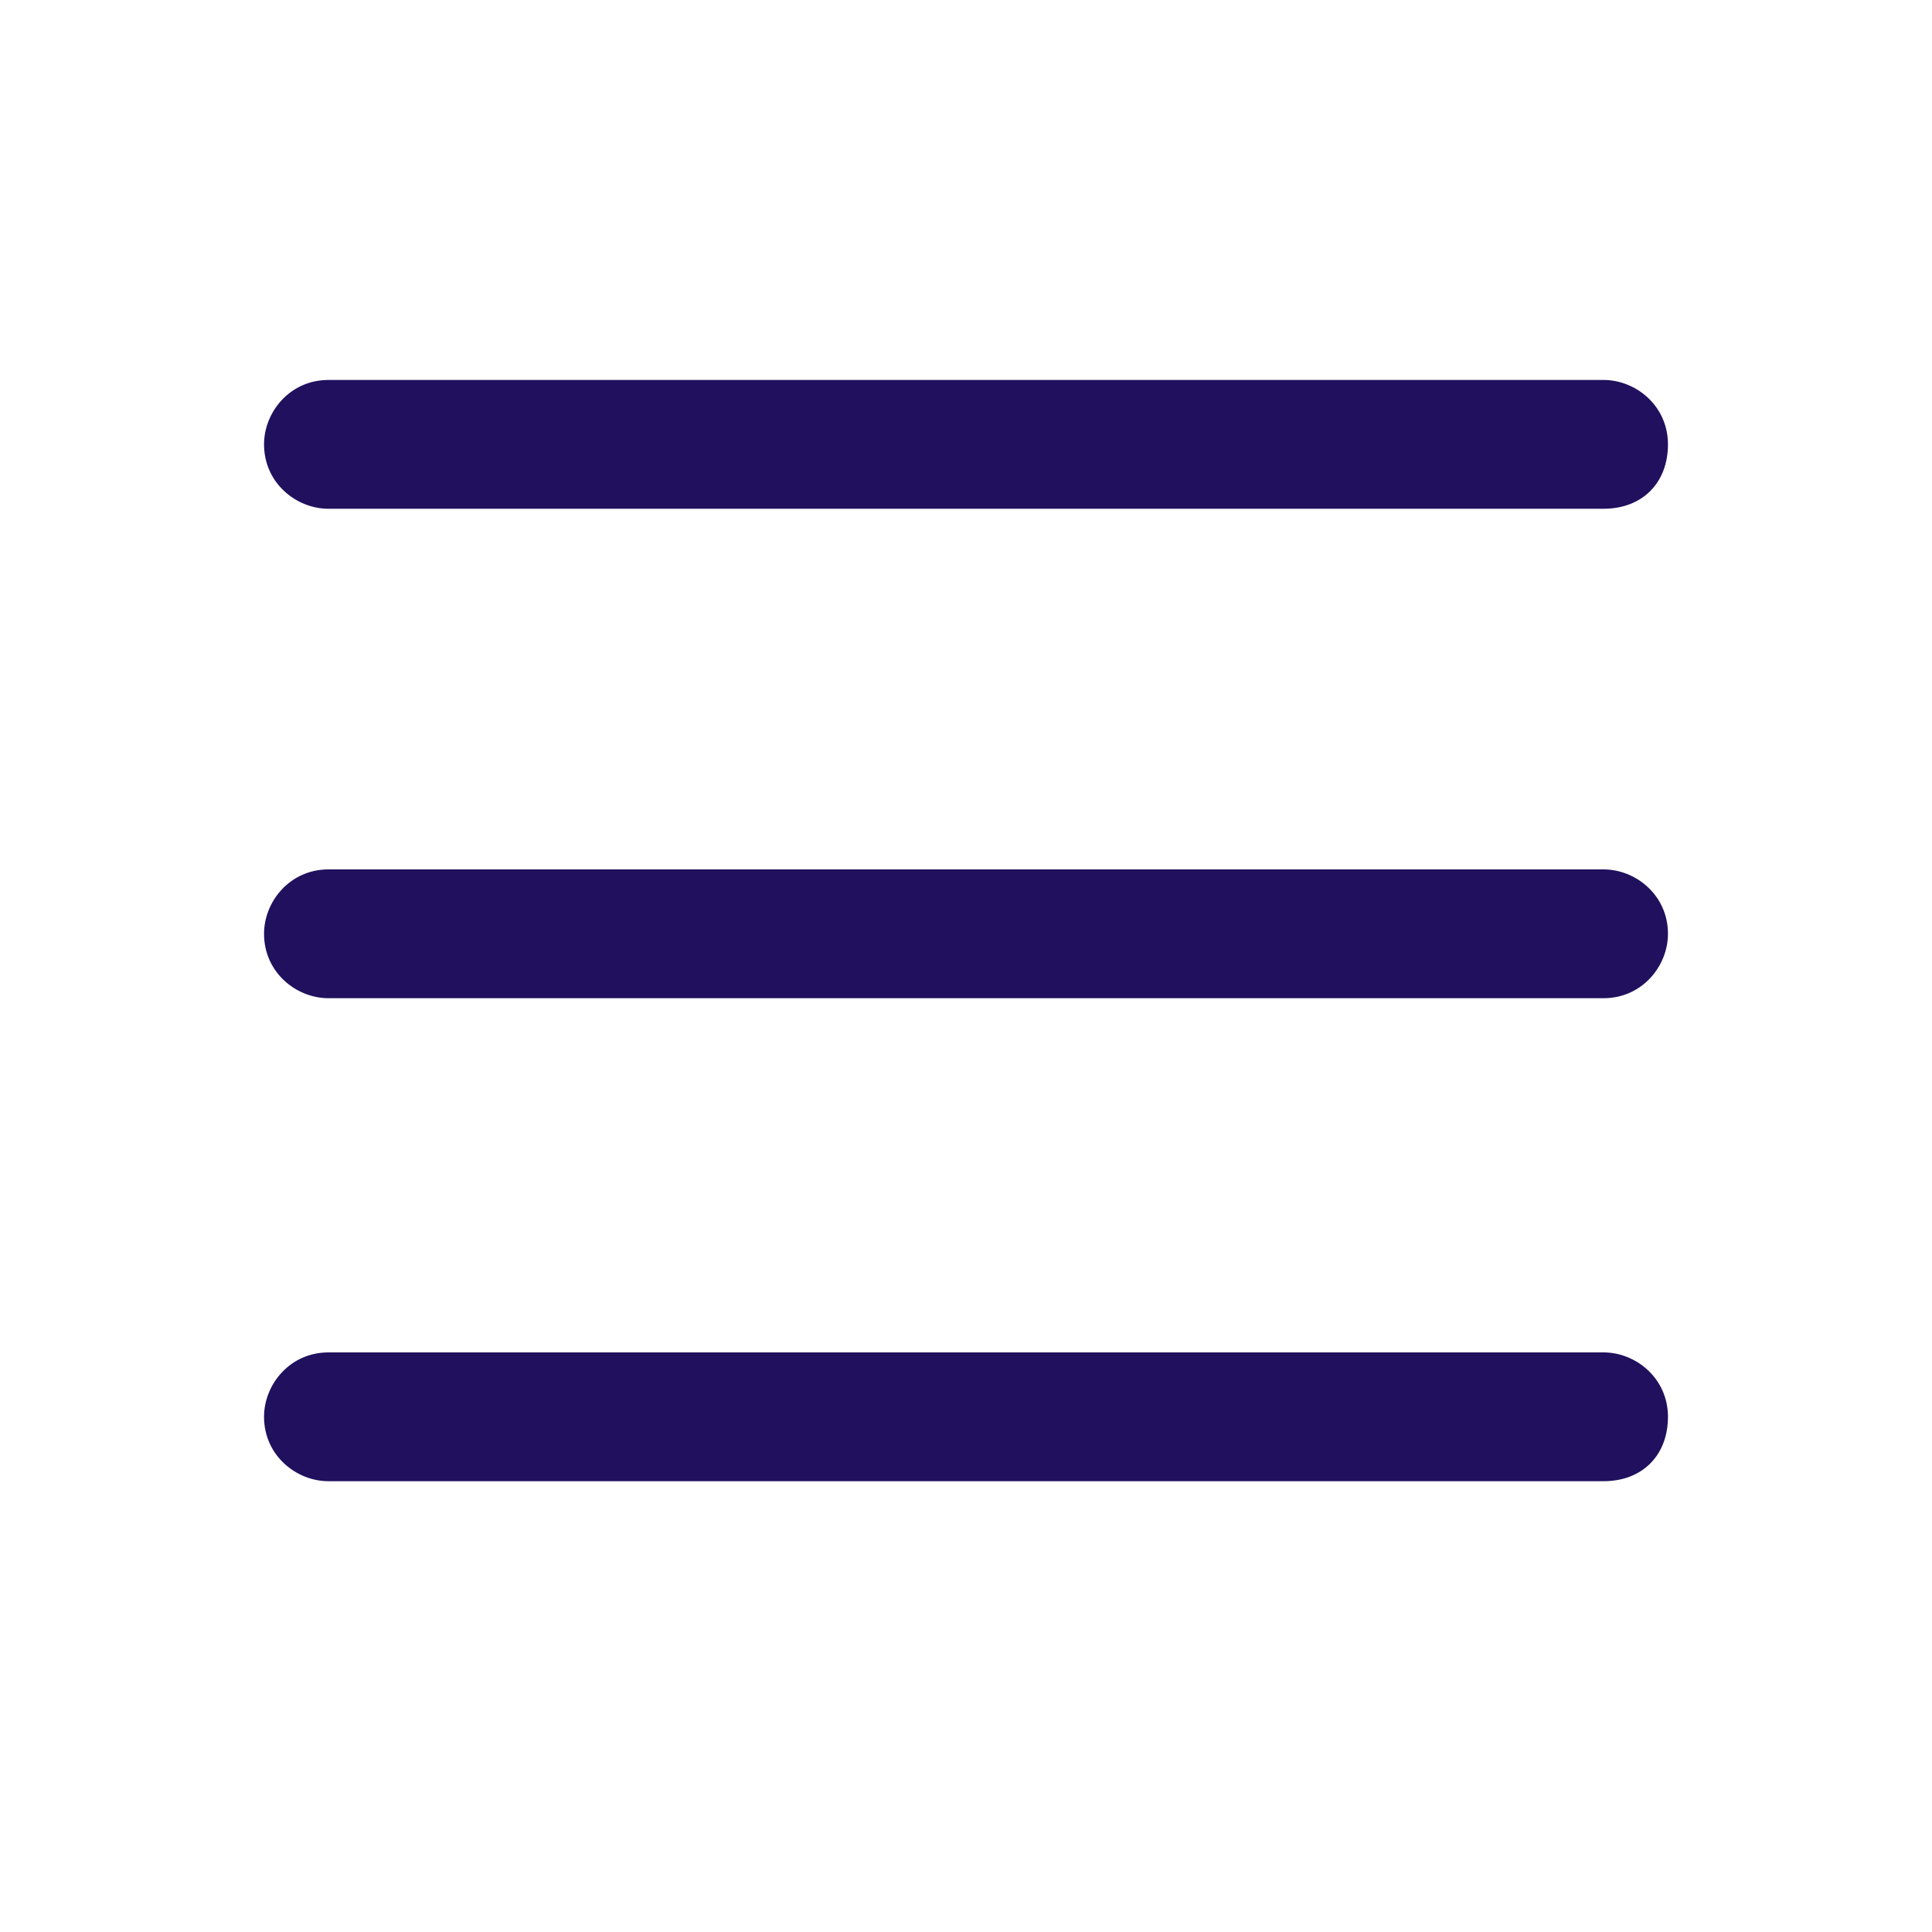
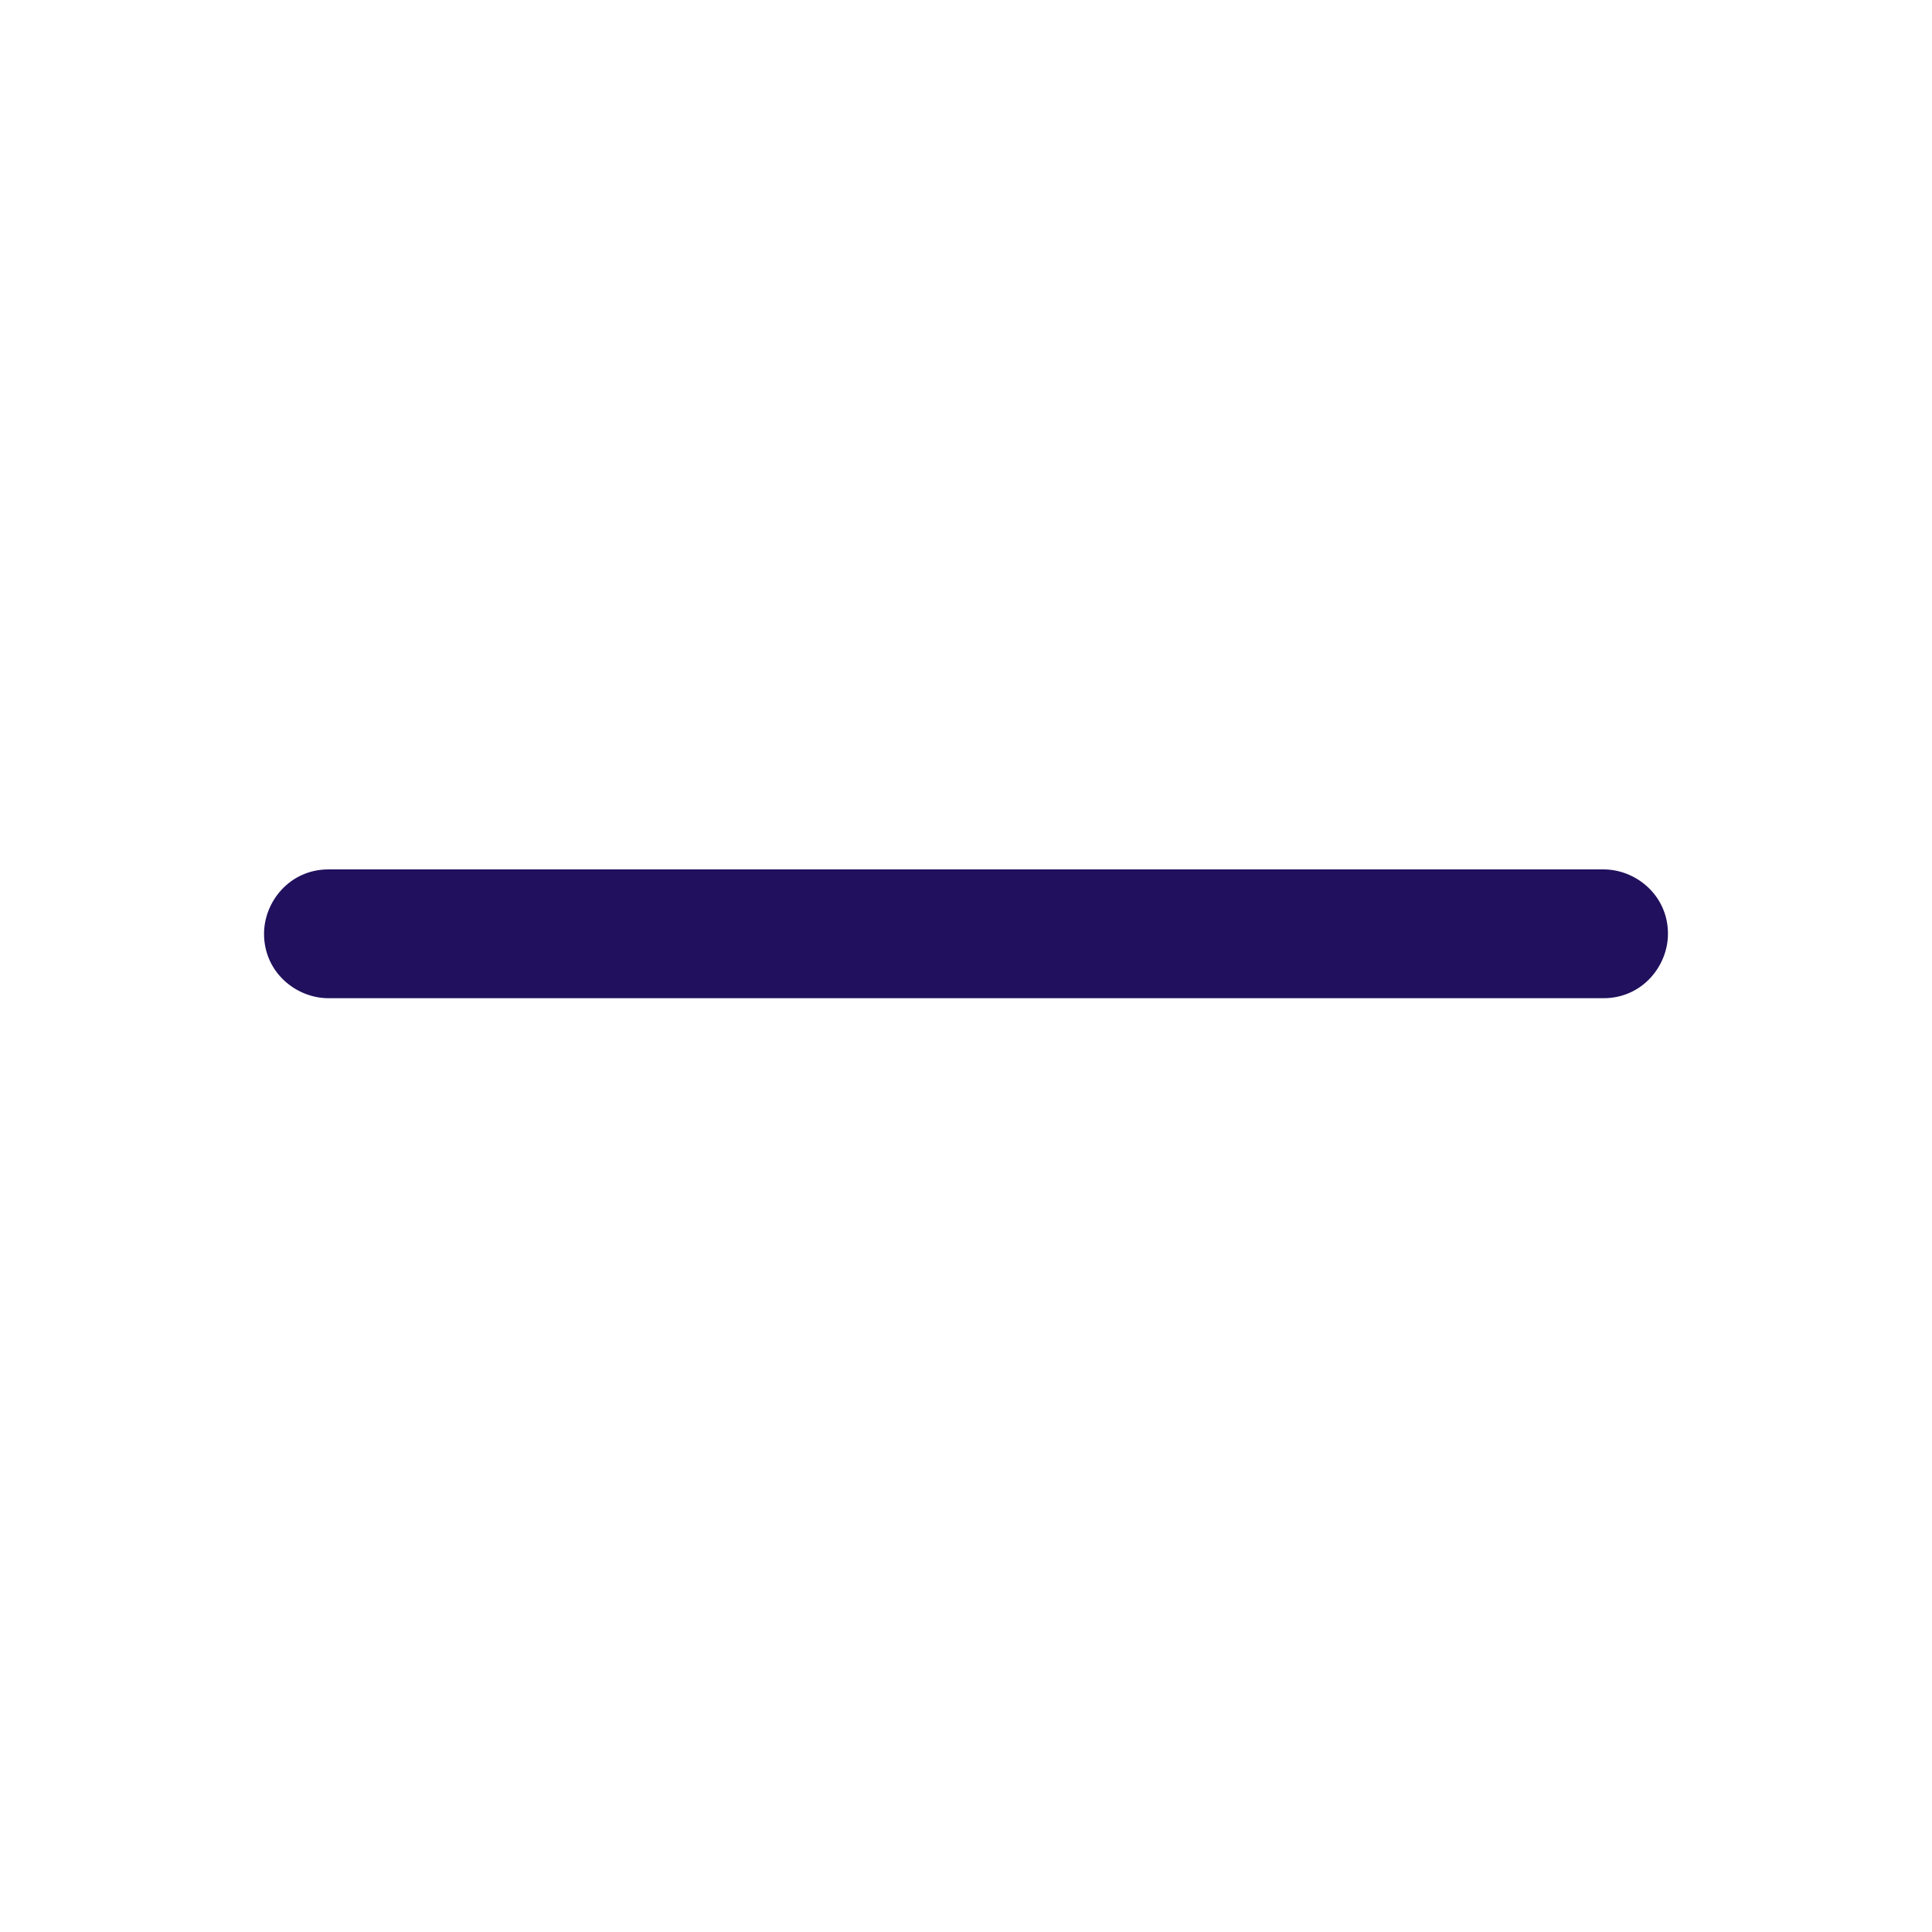
<svg xmlns="http://www.w3.org/2000/svg" version="1.1" id="Layer_1" x="0px" y="0px" viewBox="0 0 30 30" style="enable-background:new 0 0 30 30;" xml:space="preserve">
  <style type="text/css">
	.st0{fill:#20105D;}
</style>
  <g>
-     <path class="st0" d="M24.9,7.9H5.1c-0.5,0-1-0.4-1-1v0c0-0.5,0.4-1,1-1h19.8c0.5,0,1,0.4,1,1v0C25.9,7.5,25.5,7.9,24.9,7.9z" />
    <path class="st0" d="M24.9,15.5H5.1c-0.5,0-1-0.4-1-1v0c0-0.5,0.4-1,1-1h19.8c0.5,0,1,0.4,1,1v0C25.9,15,25.5,15.5,24.9,15.5z" />
-     <path class="st0" d="M24.9,23H5.1c-0.5,0-1-0.4-1-1v0c0-0.5,0.4-1,1-1h19.8c0.5,0,1,0.4,1,1v0C25.9,22.6,25.5,23,24.9,23z" />
  </g>
</svg>